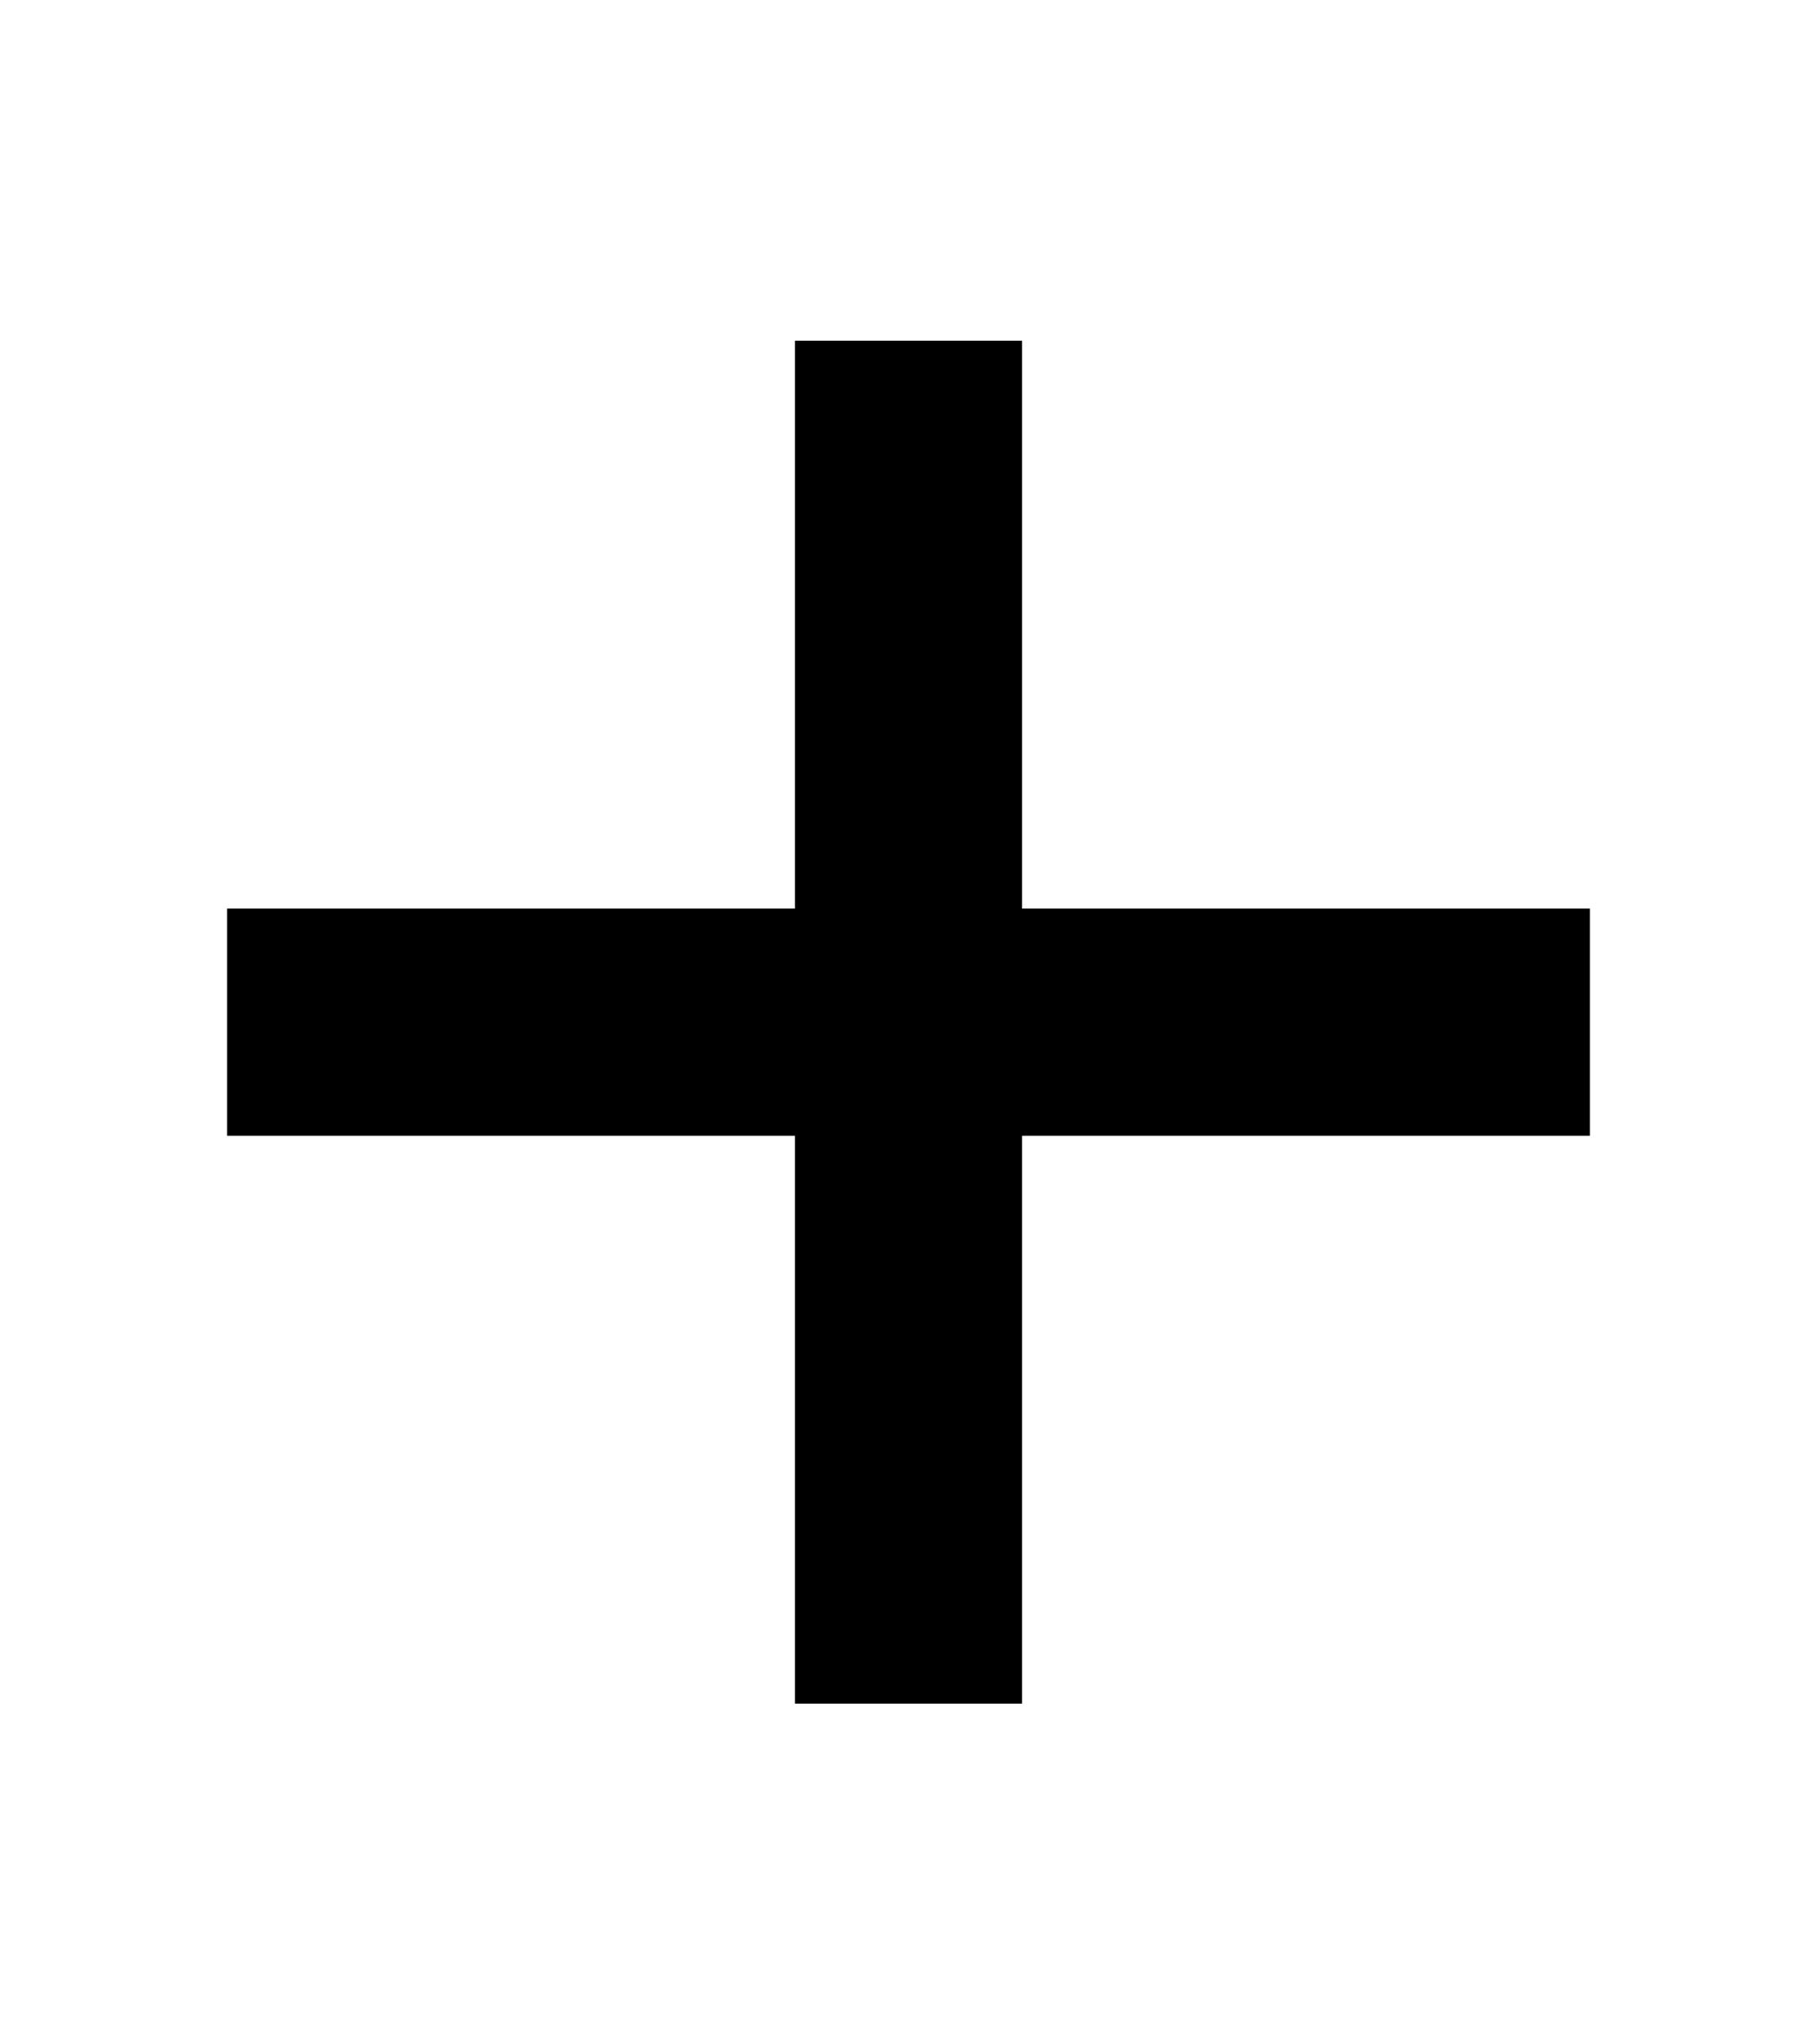
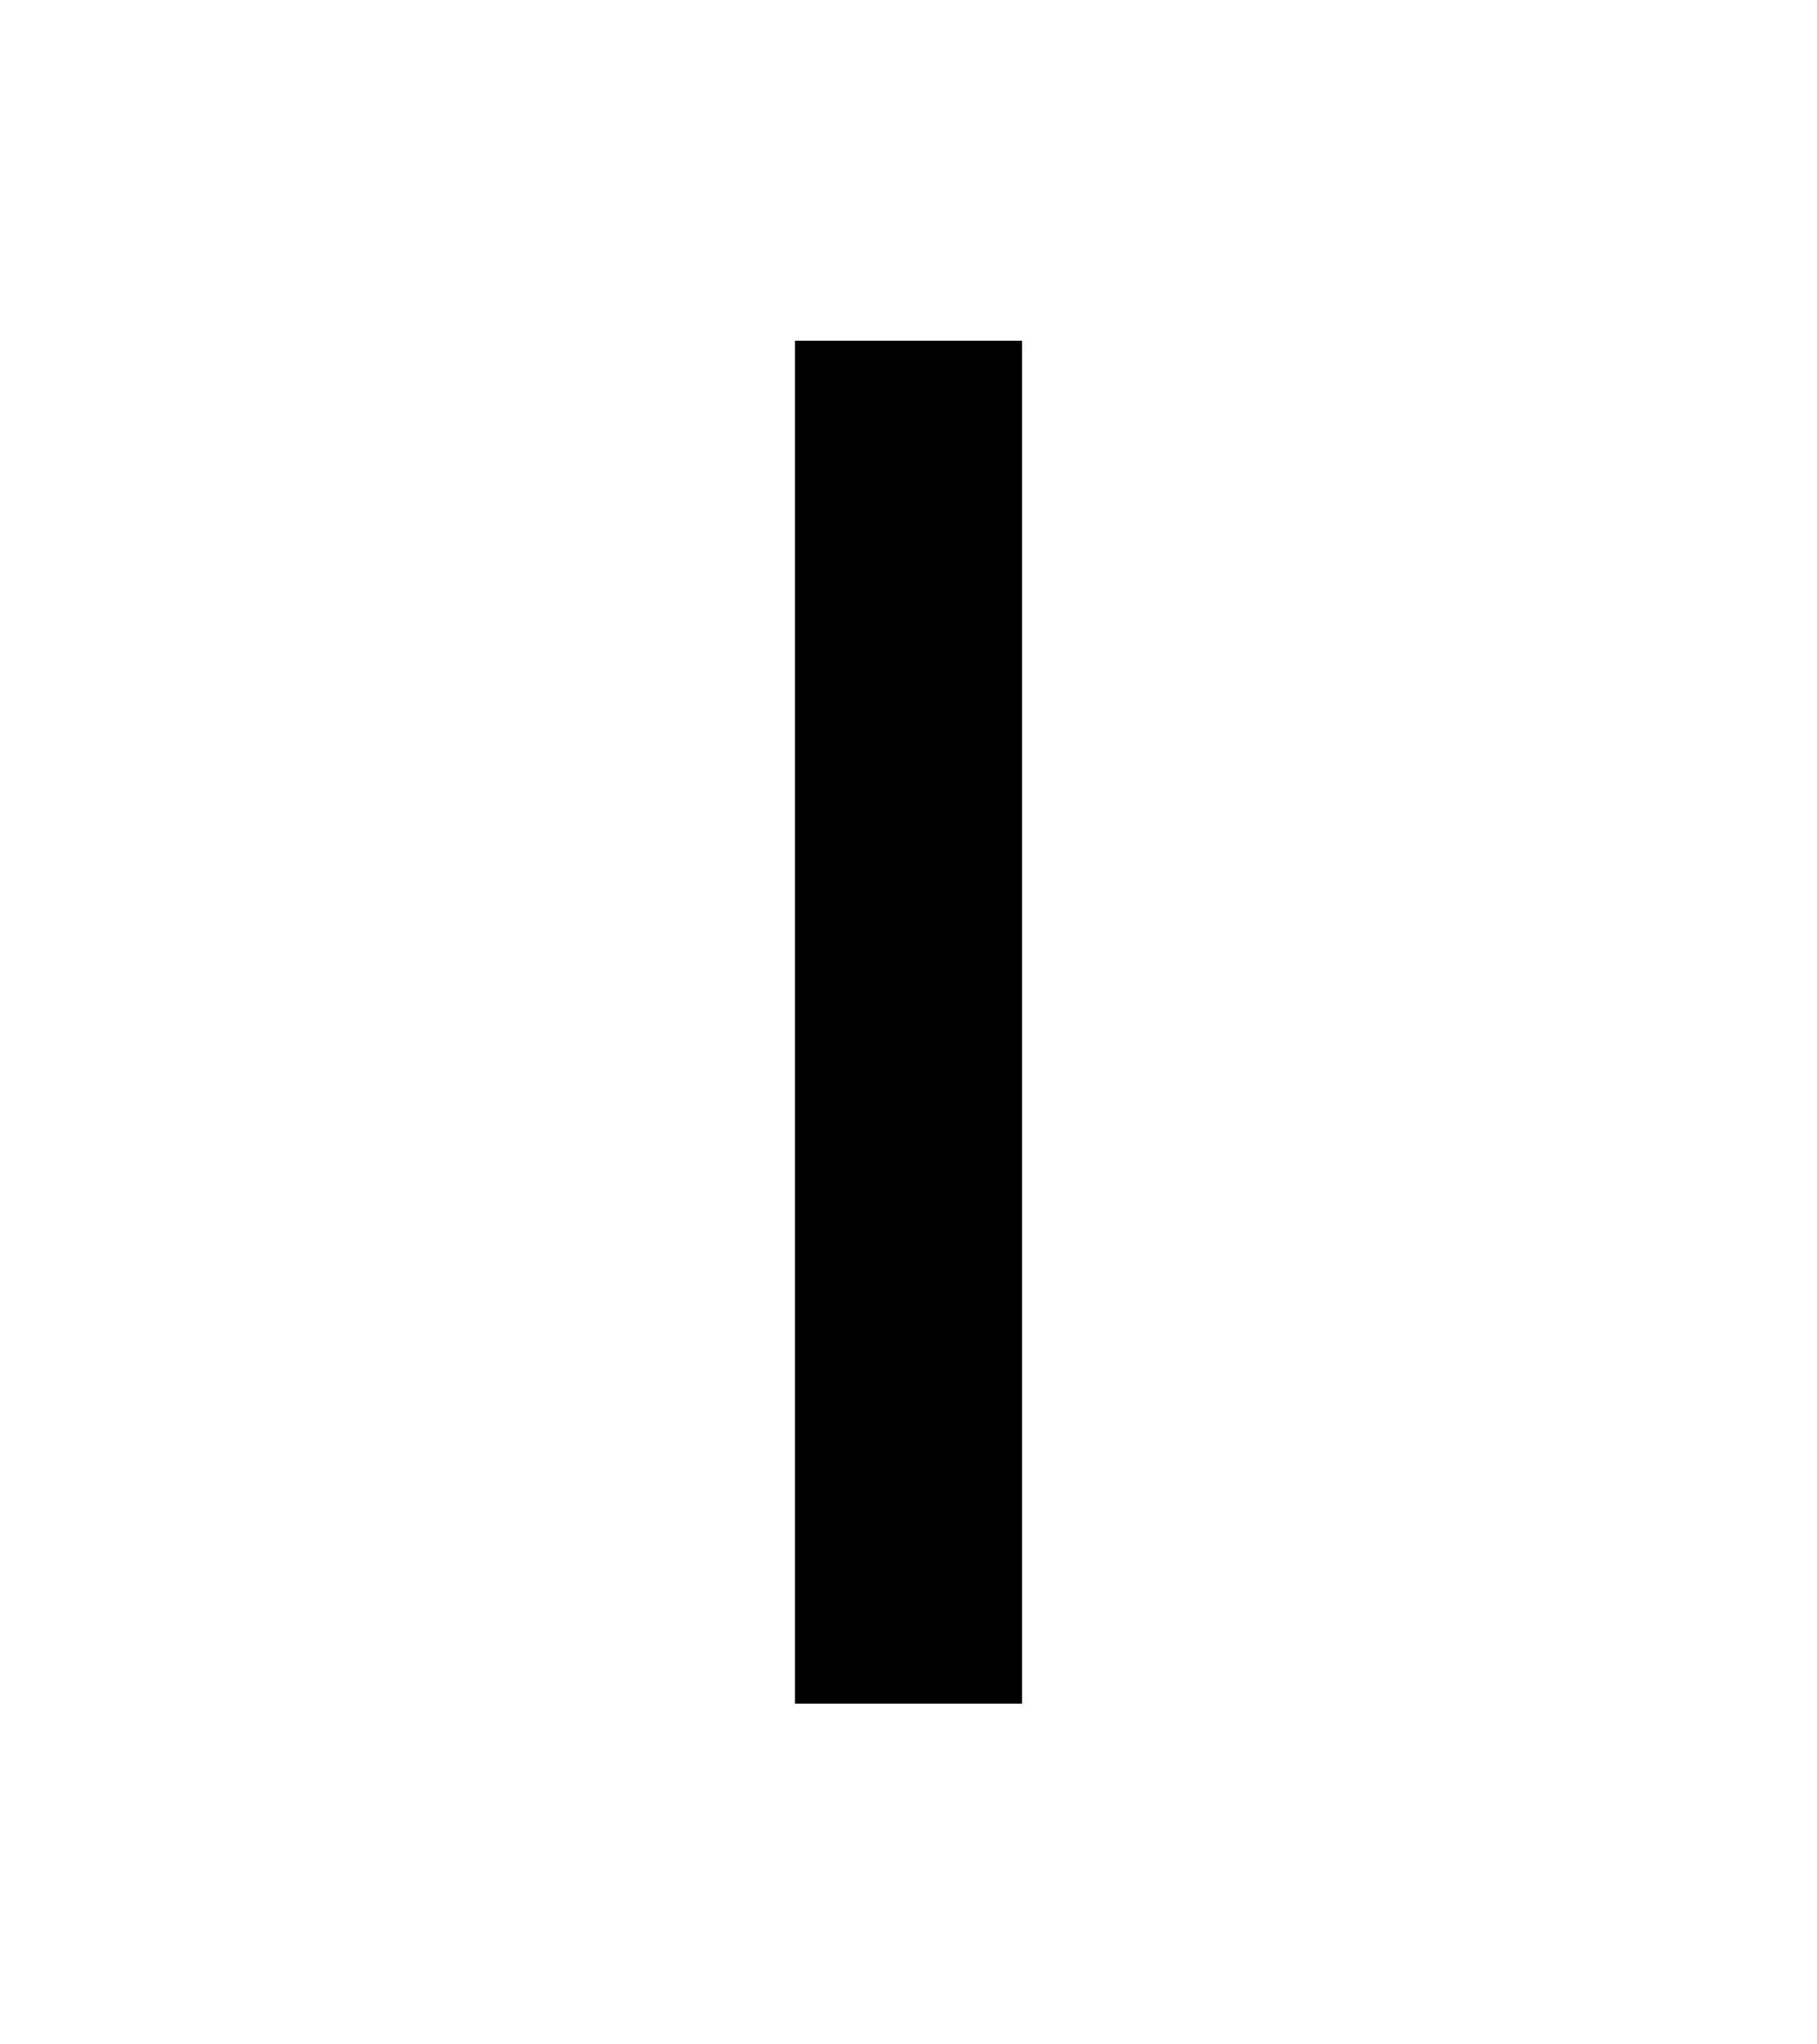
<svg xmlns="http://www.w3.org/2000/svg" width="16" height="18" fill="#000000">
  <rect x="7" y="3" width="2" height="12" />
-   <rect x="2" y="8" width="12" height="2" />
</svg>